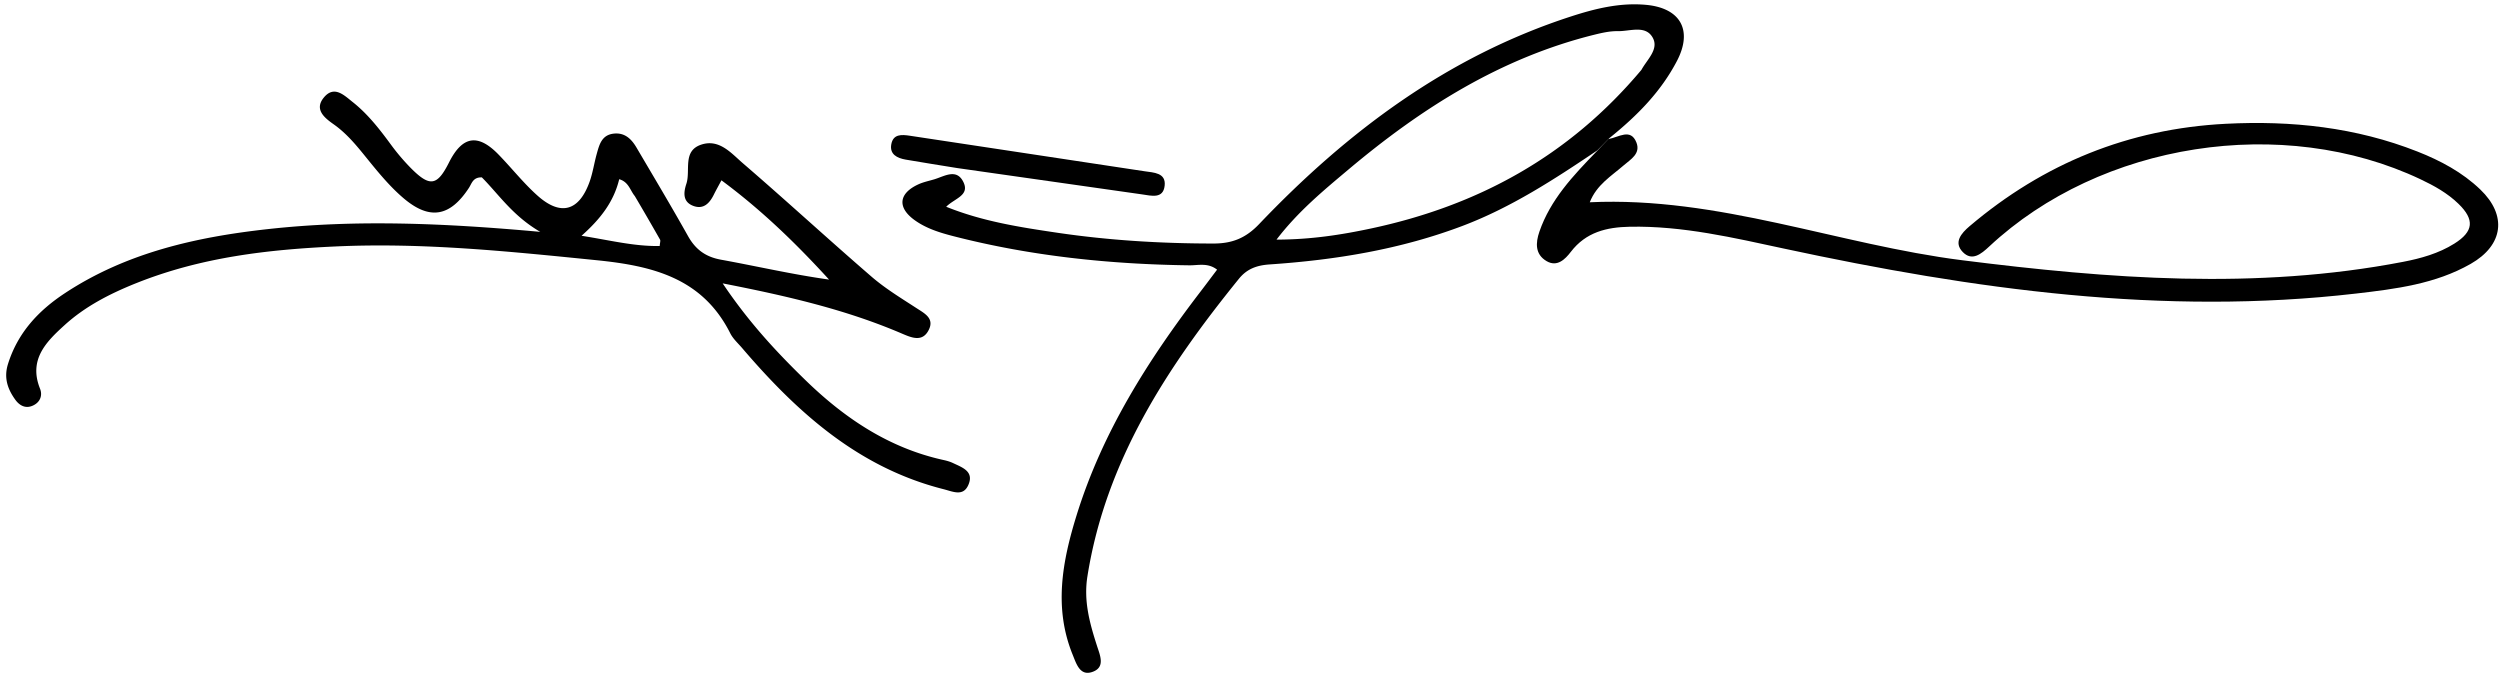
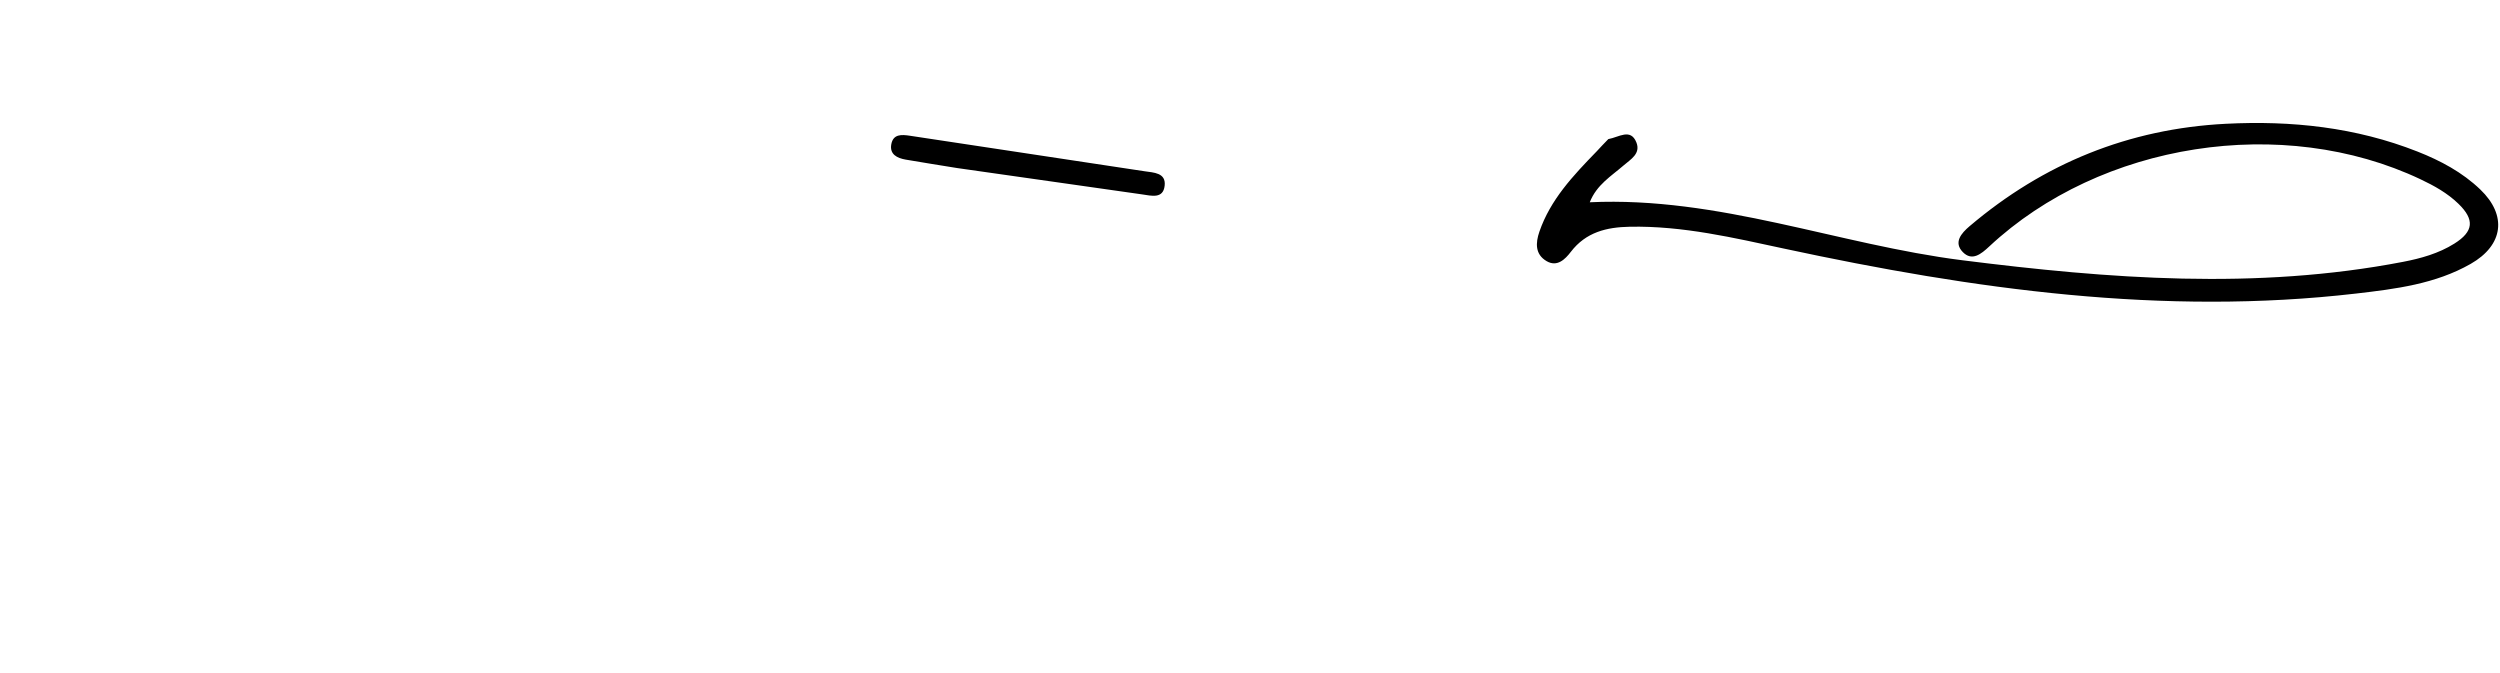
<svg xmlns="http://www.w3.org/2000/svg" width="379" height="102" fill="none">
-   <path fill="#000" d="M20.59 42.95c-4.078 1.64-7.723 3.549-10.775 6.316-2.78 2.52-5.515 5.222-3.752 9.644.45 1.127-.043 2.186-1.234 2.642-1.04.397-1.907-.118-2.508-.951-1.17-1.62-1.761-3.32-1.112-5.406 1.477-4.74 4.595-8.09 8.63-10.748 9.304-6.13 19.835-8.497 30.662-9.702 13.425-1.494 26.87-.915 41.4.405-4.198-2.451-6.303-5.701-8.853-8.26-1.355-.035-1.52.92-1.96 1.594-2.837 4.339-5.91 4.945-9.877 1.592-2.093-1.77-3.871-3.948-5.607-6.091-1.521-1.88-3.01-3.723-5.017-5.139-1.375-.97-3.015-2.253-1.463-4.093 1.558-1.848 3.068-.291 4.35.723 2.282 1.807 4.057 4.09 5.774 6.426a32 32 0 0 0 3.033 3.574c2.881 2.907 3.999 2.719 5.788-.844 2.015-4.014 4.365-4.421 7.48-1.232 2.017 2.066 3.813 4.368 5.962 6.277 3.52 3.127 6.292 2.314 7.88-2.148.48-1.352.684-2.8 1.071-4.188.389-1.397.748-2.875 2.563-3.082 1.688-.194 2.7.808 3.47 2.116 2.622 4.46 5.278 8.903 7.809 13.414 1.145 2.04 2.656 3.155 5.016 3.583 5.409.981 10.769 2.231 16.362 3.012-4.981-5.451-10.195-10.524-16.313-15.049-.505.948-.845 1.548-1.15 2.166-.644 1.305-1.568 2.292-3.113 1.713-1.61-.604-1.501-2.001-1.054-3.35.674-2.033-.634-5.003 2.292-5.95 2.718-.88 4.527 1.328 6.277 2.835 6.566 5.653 12.942 11.528 19.5 17.19 2.081 1.798 4.473 3.25 6.79 4.755 1.257.817 2.756 1.554 1.897 3.3-.938 1.905-2.554 1.228-4.066.58-8.429-3.613-17.284-5.682-27.187-7.616 3.939 5.87 8.137 10.382 12.569 14.69 5.967 5.798 12.701 10.3 20.983 12.105.468.102.94.242 1.371.447 1.406.667 3.229 1.264 2.32 3.323-.788 1.786-2.321 1.001-3.759.637-12.896-3.268-22.192-11.64-30.529-21.393-.626-.732-1.385-1.406-1.807-2.246-4.213-8.379-11.782-10.22-20.25-11.073-13.176-1.325-26.338-2.7-39.591-2.086-10.228.473-20.383 1.621-30.272 5.589m75.643-13.232c-.705-.839-.924-2.148-2.362-2.55-.843 3.477-2.877 6.049-5.71 8.574 4.251.662 7.973 1.622 11.849 1.55.037-.515.148-.797.055-.963a438 438 0 0 0-3.832-6.611m145.903-6.91c-6.484 4.368-13.035 8.64-20.391 11.427-9.414 3.567-19.252 5.174-29.247 5.85-1.947.133-3.442.65-4.682 2.18-10.863 13.409-20.186 27.572-22.965 45.117-.595 3.754.359 7.133 1.467 10.574.437 1.354 1.224 3.091-.516 3.83-2.044.867-2.603-1.1-3.179-2.514-2.907-7.136-1.575-14.183.592-21.172 3.909-12.606 10.851-23.545 18.8-33.92.798-1.042 1.583-2.094 2.494-3.3-1.399-1.091-2.872-.64-4.197-.658-12.066-.158-23.995-1.395-35.705-4.4-2.098-.538-4.194-1.176-5.974-2.468-2.637-1.913-2.392-4.045.599-5.413.758-.346 1.598-.515 2.402-.756 1.554-.466 3.403-1.713 4.43.445.954 2.007-1.339 2.435-2.624 3.713 5.508 2.224 11.17 3.099 16.789 3.932 7.853 1.165 15.775 1.64 23.732 1.644 2.876.002 4.918-.846 6.923-2.95 13.382-14.036 28.579-25.412 47.285-31.478 3.68-1.194 7.403-2.11 11.329-1.76 5.252.468 7.168 3.841 4.719 8.52-2.384 4.558-5.881 8.182-10.237 11.686-.84.859-1.342 1.365-1.844 1.87m6.704-12.22c.84-1.55 2.663-3.105 1.726-4.846-1.076-1.998-3.468-.985-5.302-1.019-1.179-.021-2.386.248-3.543.535-14.218 3.523-26.215 11.121-37.27 20.418-3.801 3.197-7.651 6.36-10.937 10.651 5.193-.007 9.807-.722 14.374-1.699 16.11-3.444 29.918-10.888 40.952-24.04" />
  <path fill="#000" d="M242.016 22.99c.622-.687 1.124-1.193 1.804-1.902 1.602-.28 3.374-1.69 4.254.497.693 1.72-.885 2.582-1.937 3.495-1.876 1.628-4.087 2.932-5.127 5.584 19.555-.908 37.627 6.414 56.476 8.791 22.25 2.807 44.528 4.532 66.811.243 2.722-.524 5.4-1.271 7.784-2.766 2.919-1.829 3.113-3.628.609-6.05-1.659-1.607-3.664-2.722-5.742-3.705-20.874-9.88-48.458-5.604-65.374 10.185-1.253 1.17-2.615 2.275-4.005.86-1.439-1.466-.254-2.848 1.03-3.938 11.209-9.511 24.128-14.763 38.827-15.517 9.958-.511 19.706.52 29.064 4.21 3.502 1.38 6.798 3.139 9.525 5.753 4.078 3.91 3.533 8.428-1.468 11.28-5.342 3.044-11.358 3.796-17.34 4.49-29.319 3.404-58.052-.647-86.629-6.786-7.749-1.665-15.486-3.497-23.508-3.34-3.517.069-6.638.818-8.93 3.806-.861 1.123-2.07 2.35-3.677 1.407-1.752-1.029-1.683-2.747-1.086-4.476 1.664-4.82 5.042-8.416 8.639-12.122m-96.965 2.479c-2.798-.461-5.286-.84-7.764-1.274-1.275-.223-2.442-.791-2.167-2.316.286-1.58 1.564-1.492 2.848-1.296 11.839 1.806 23.683 3.589 35.525 5.376 1.414.214 3.284.22 3.071 2.185-.222 2.057-2.032 1.523-3.444 1.323-9.252-1.312-18.503-2.626-28.069-3.998" />
</svg>